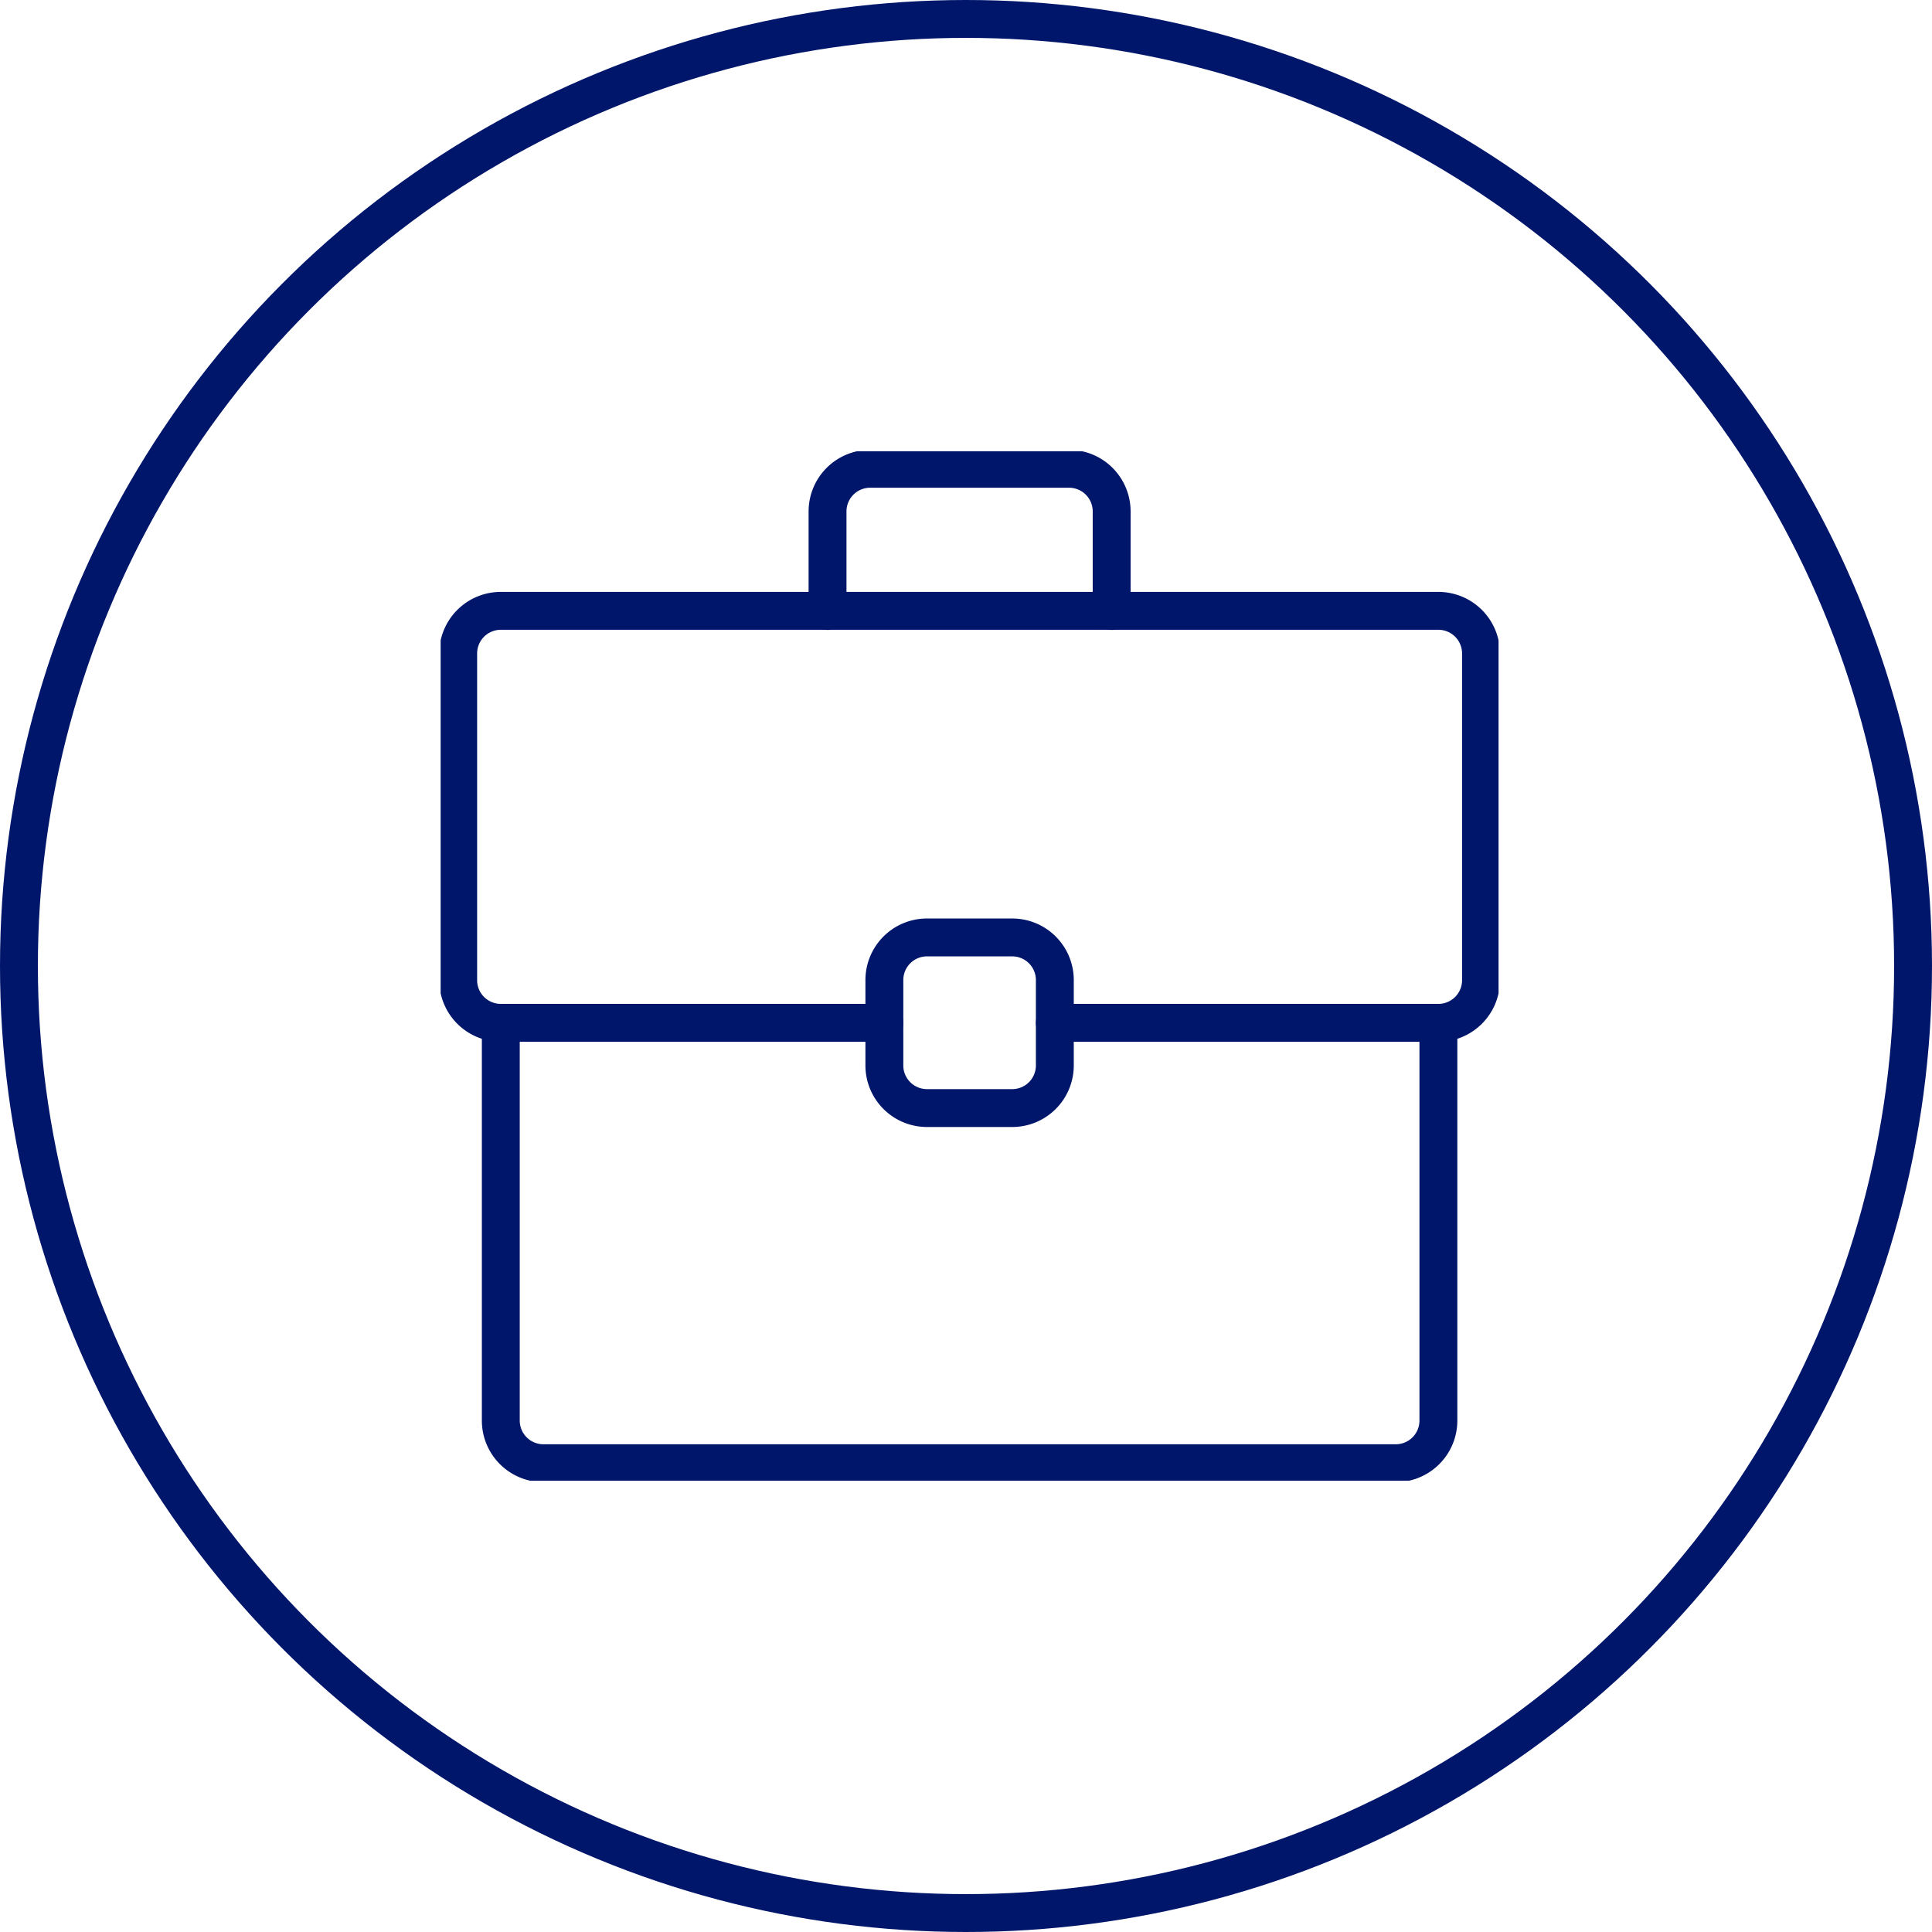
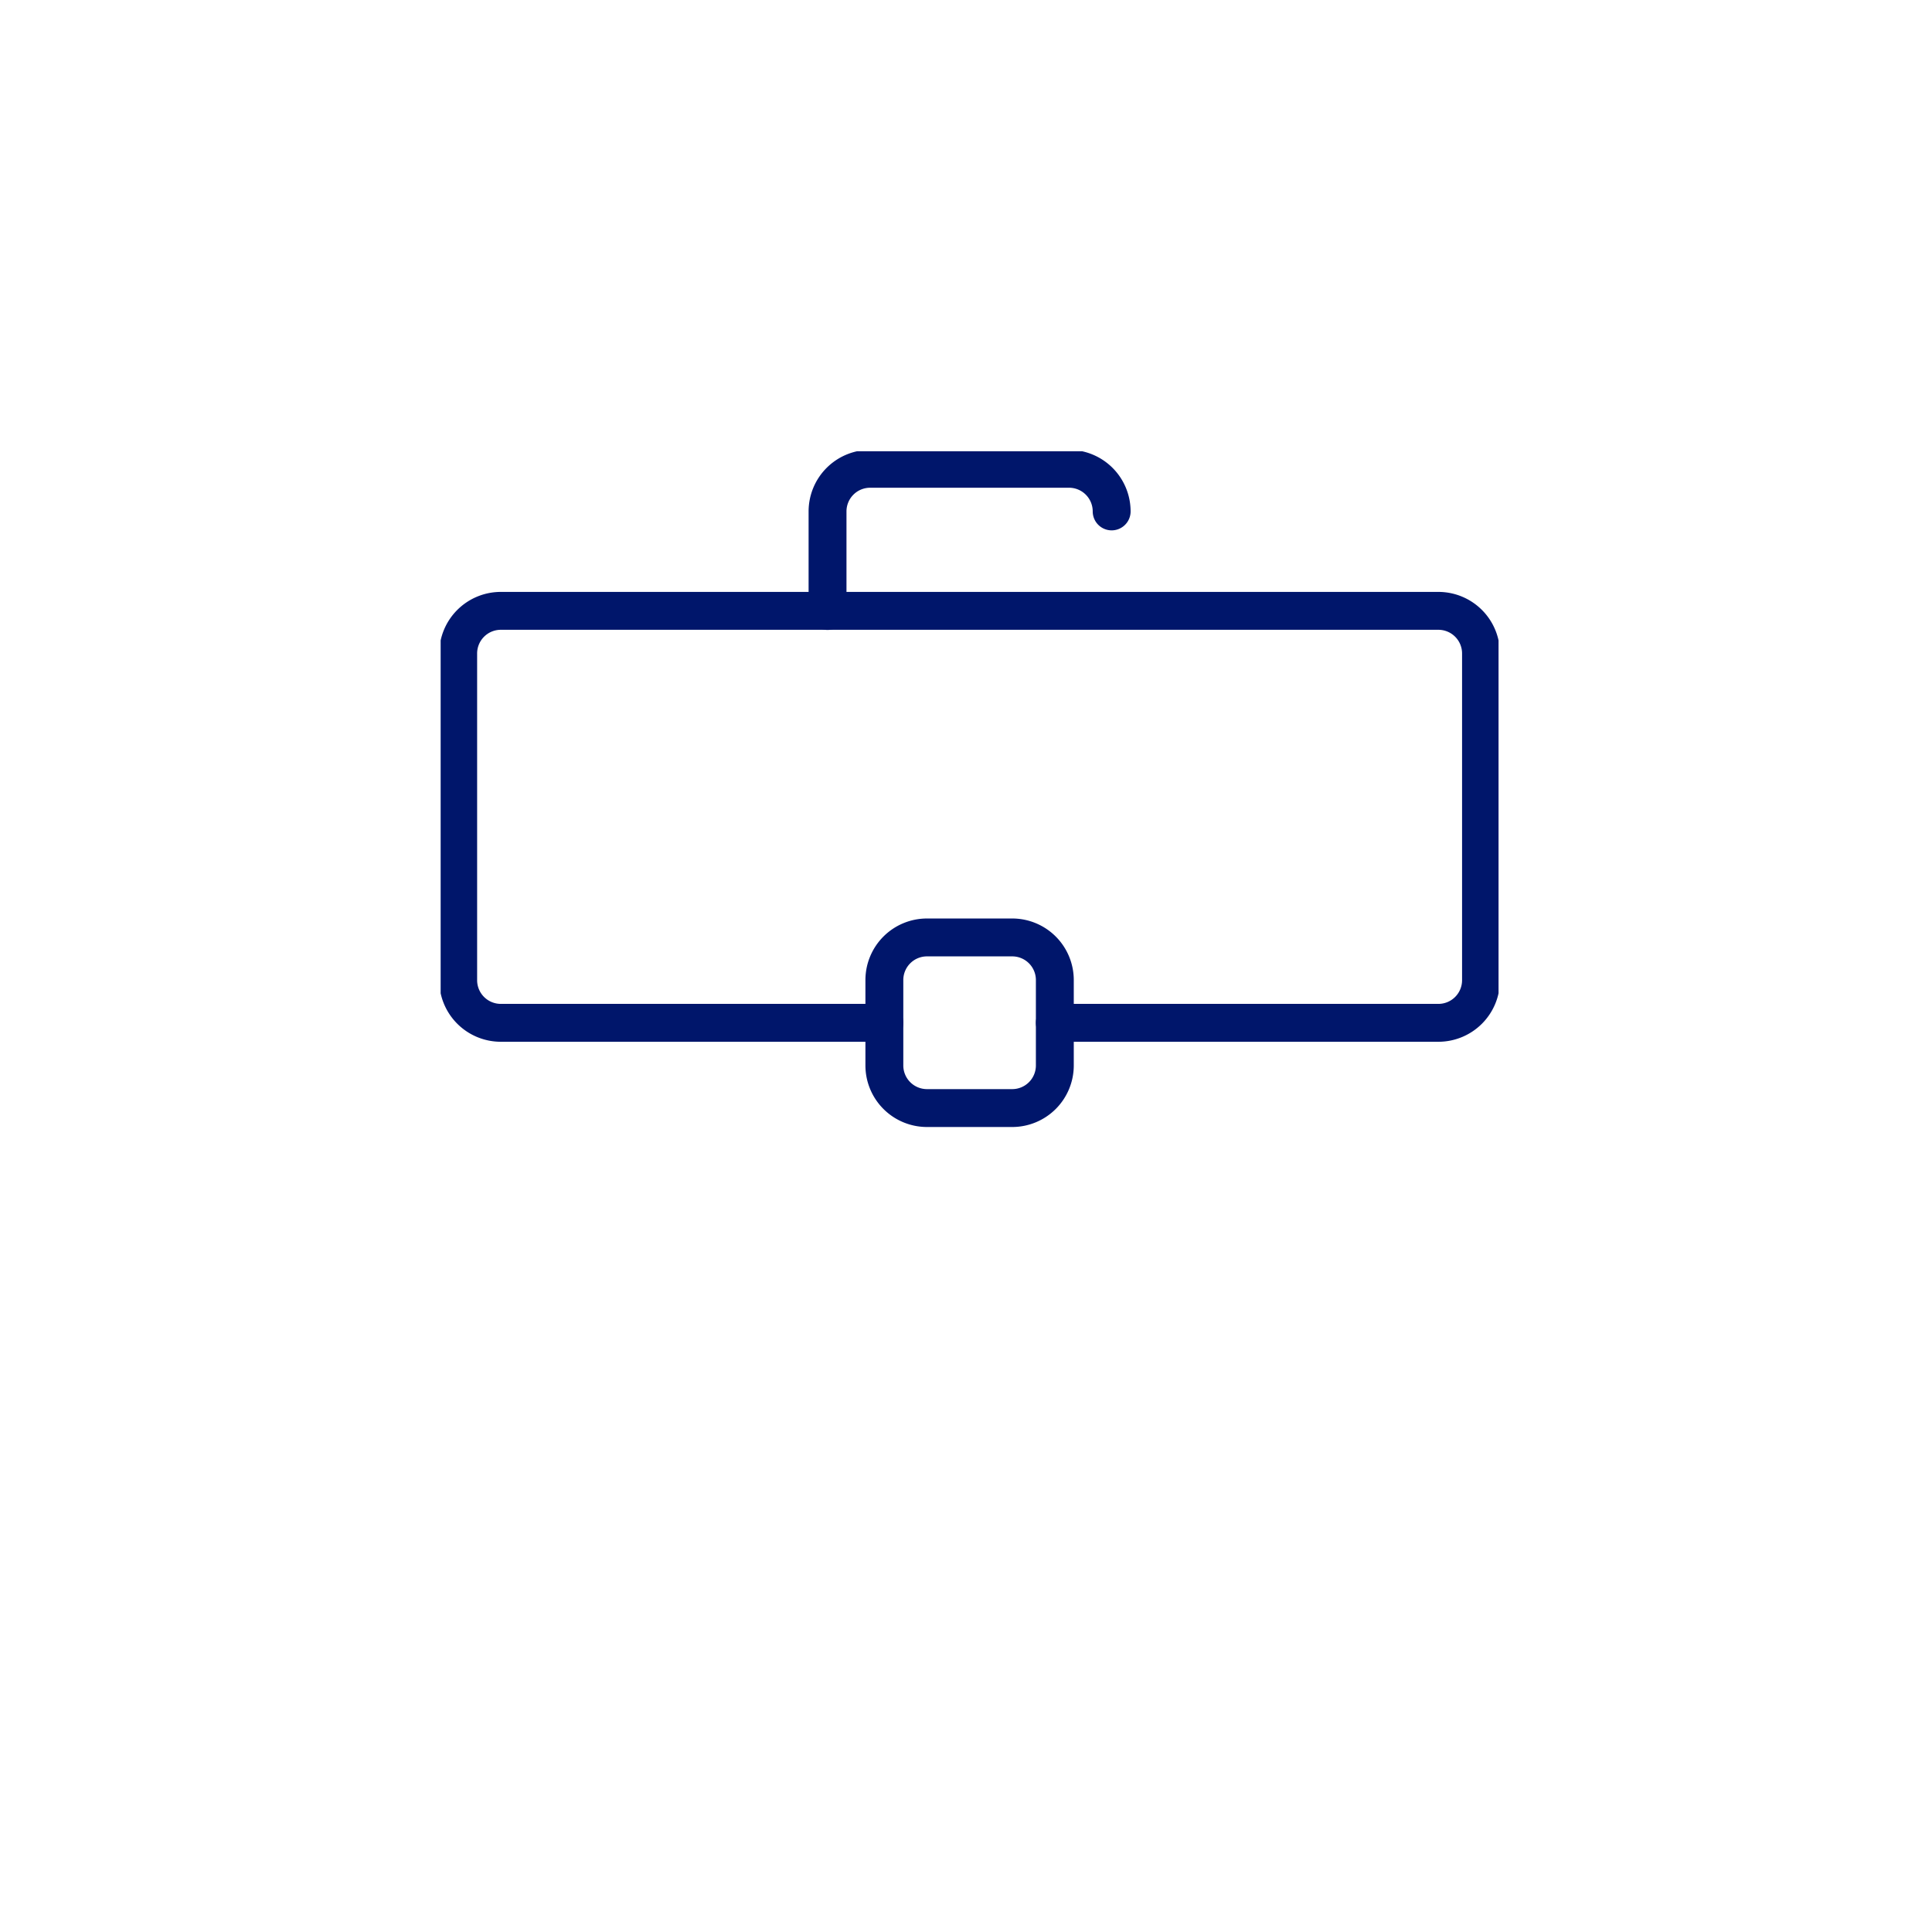
<svg xmlns="http://www.w3.org/2000/svg" width="51" height="51" viewBox="0 0 51 51">
  <defs>
    <clipPath id="clip-path">
      <rect id="Retângulo_9090" data-name="Retângulo 9090" width="27.926" height="27.175" transform="translate(0 0)" fill="none" stroke="#00166b" stroke-width="1" />
    </clipPath>
  </defs>
  <g id="empregados" transform="translate(-515 -1069)">
    <g id="Elipse_204" data-name="Elipse 204" transform="translate(515 1069)" fill="none" stroke="#00166b" stroke-width="1">
-       <circle cx="25.5" cy="25.5" r="25.5" stroke="none" />
-       <circle cx="25.5" cy="25.5" r="25" fill="none" />
-     </g>
+       </g>
    <g id="Grupo_15782" data-name="Grupo 15782" transform="translate(526.632 1080.908)">
      <g id="Grupo_14570" data-name="Grupo 14570" transform="translate(0 0.004)" clip-path="url(#clip-path)">
-         <path id="Caminho_34731" data-name="Caminho 34731" d="M83.56,558.812v10.5a1.125,1.125,0,0,1-1.125,1.125h-22.5a1.125,1.125,0,0,1-1.125-1.125v-10.5" transform="translate(-57.222 -543.724)" fill="none" stroke="#00166b" stroke-linecap="round" stroke-linejoin="round" stroke-width="1" />
        <path id="Caminho_34732" data-name="Caminho 34732" d="M28.393,166.91H18.268a1.125,1.125,0,0,1-1.125-1.125V157.16a1.125,1.125,0,0,1,1.125-1.125h24.75a1.125,1.125,0,0,1,1.125,1.125v8.625a1.125,1.125,0,0,1-1.125,1.125H32.893" transform="translate(-16.68 -151.822)" fill="none" stroke="#00166b" stroke-linecap="round" stroke-linejoin="round" stroke-width="1" />
        <path id="Caminho_34733" data-name="Caminho 34733" d="M438.309,478.854a1.125,1.125,0,0,1-1.125,1.125h-2.25a1.125,1.125,0,0,1-1.125-1.125V476.6a1.125,1.125,0,0,1,1.125-1.125h2.25a1.125,1.125,0,0,1,1.125,1.125Z" transform="translate(-422.096 -462.641)" fill="none" stroke="#00166b" stroke-linecap="round" stroke-linejoin="round" stroke-width="1" />
-         <path id="Caminho_34734" data-name="Caminho 34734" d="M378.253,20.9V18.271a1.125,1.125,0,0,1,1.125-1.125h5.25a1.125,1.125,0,0,1,1.125,1.125V20.9" transform="translate(-368.04 -16.683)" fill="none" stroke="#00166b" stroke-linecap="round" stroke-linejoin="round" stroke-width="1" />
+         <path id="Caminho_34734" data-name="Caminho 34734" d="M378.253,20.9V18.271a1.125,1.125,0,0,1,1.125-1.125h5.25a1.125,1.125,0,0,1,1.125,1.125" transform="translate(-368.04 -16.683)" fill="none" stroke="#00166b" stroke-linecap="round" stroke-linejoin="round" stroke-width="1" />
      </g>
    </g>
  </g>
</svg>